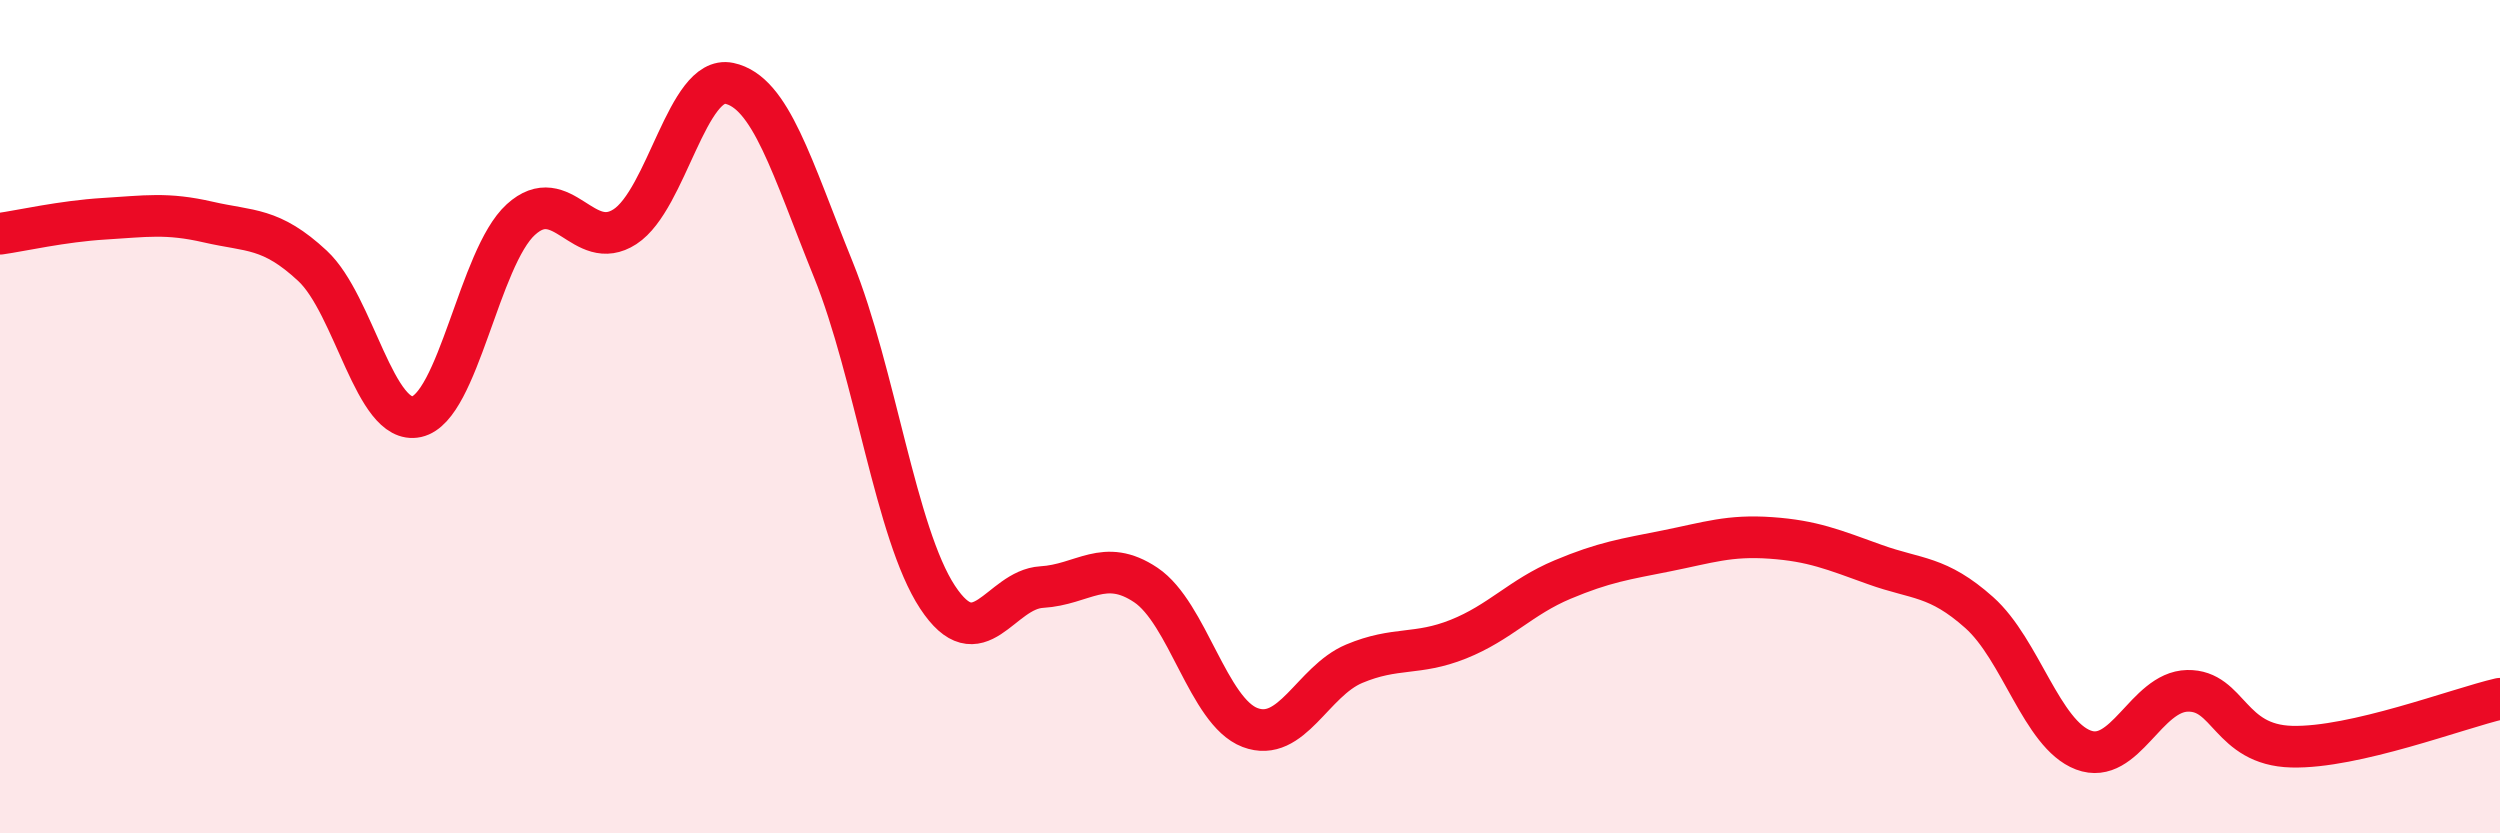
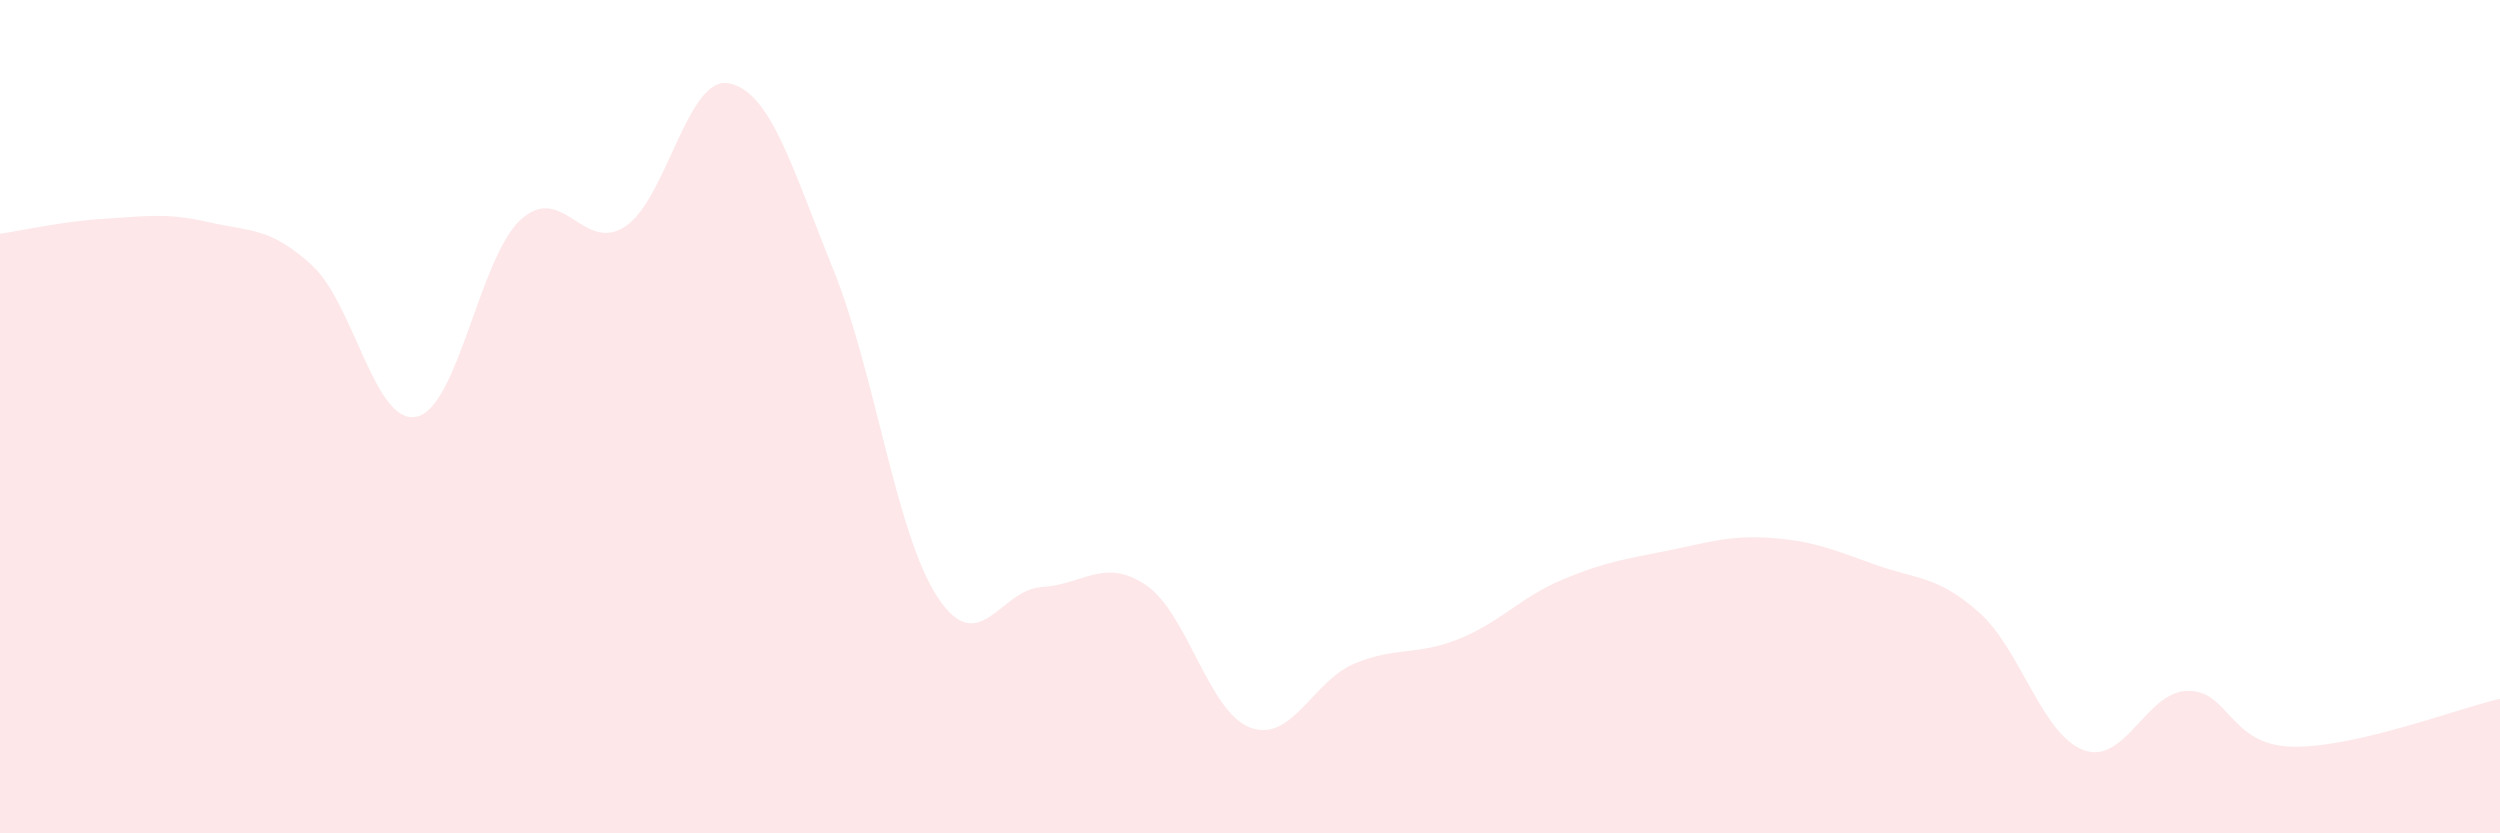
<svg xmlns="http://www.w3.org/2000/svg" width="60" height="20" viewBox="0 0 60 20">
  <path d="M 0,5.61 C 0.5,5.54 1.5,5.31 2.5,5.25 C 3.5,5.19 4,5.1 5,5.33 C 6,5.56 6.5,5.45 7.5,6.38 C 8.5,7.31 9,10.22 10,10 C 11,9.78 11.5,6.18 12.5,5.27 C 13.5,4.36 14,6.09 15,5.44 C 16,4.79 16.5,1.79 17.5,2 C 18.5,2.21 19,4 20,6.47 C 21,8.94 21.5,12.81 22.5,14.33 C 23.5,15.85 24,14.15 25,14.09 C 26,14.03 26.5,13.37 27.5,14.04 C 28.5,14.71 29,17.08 30,17.46 C 31,17.84 31.5,16.35 32.5,15.93 C 33.5,15.51 34,15.74 35,15.34 C 36,14.94 36.5,14.33 37.5,13.91 C 38.5,13.49 39,13.42 40,13.22 C 41,13.02 41.5,12.84 42.5,12.91 C 43.5,12.98 44,13.19 45,13.55 C 46,13.91 46.5,13.81 47.5,14.7 C 48.5,15.59 49,17.62 50,18 C 51,18.38 51.5,16.6 52.5,16.58 C 53.5,16.56 53.5,17.88 55,17.92 C 56.5,17.96 59,17 60,16.77L60 20L0 20Z" fill="#EB0A25" opacity="0.1" stroke-linecap="round" stroke-linejoin="round" />
-   <path d="M 0,5.61 C 0.5,5.54 1.5,5.31 2.5,5.25 C 3.5,5.19 4,5.1 5,5.33 C 6,5.56 6.5,5.45 7.5,6.38 C 8.5,7.31 9,10.22 10,10 C 11,9.78 11.5,6.18 12.5,5.27 C 13.5,4.36 14,6.09 15,5.44 C 16,4.79 16.5,1.79 17.5,2 C 18.5,2.21 19,4 20,6.47 C 21,8.94 21.5,12.81 22.5,14.33 C 23.5,15.85 24,14.15 25,14.09 C 26,14.03 26.5,13.37 27.5,14.04 C 28.5,14.71 29,17.08 30,17.46 C 31,17.84 31.5,16.35 32.5,15.93 C 33.5,15.51 34,15.74 35,15.34 C 36,14.94 36.5,14.33 37.5,13.91 C 38.5,13.49 39,13.42 40,13.22 C 41,13.02 41.5,12.84 42.5,12.91 C 43.5,12.98 44,13.19 45,13.55 C 46,13.91 46.5,13.81 47.5,14.7 C 48.5,15.59 49,17.62 50,18 C 51,18.38 51.5,16.6 52.5,16.58 C 53.5,16.56 53.5,17.88 55,17.92 C 56.5,17.96 59,17 60,16.77" stroke="#EB0A25" stroke-width="1" fill="none" stroke-linecap="round" stroke-linejoin="round" />
</svg>